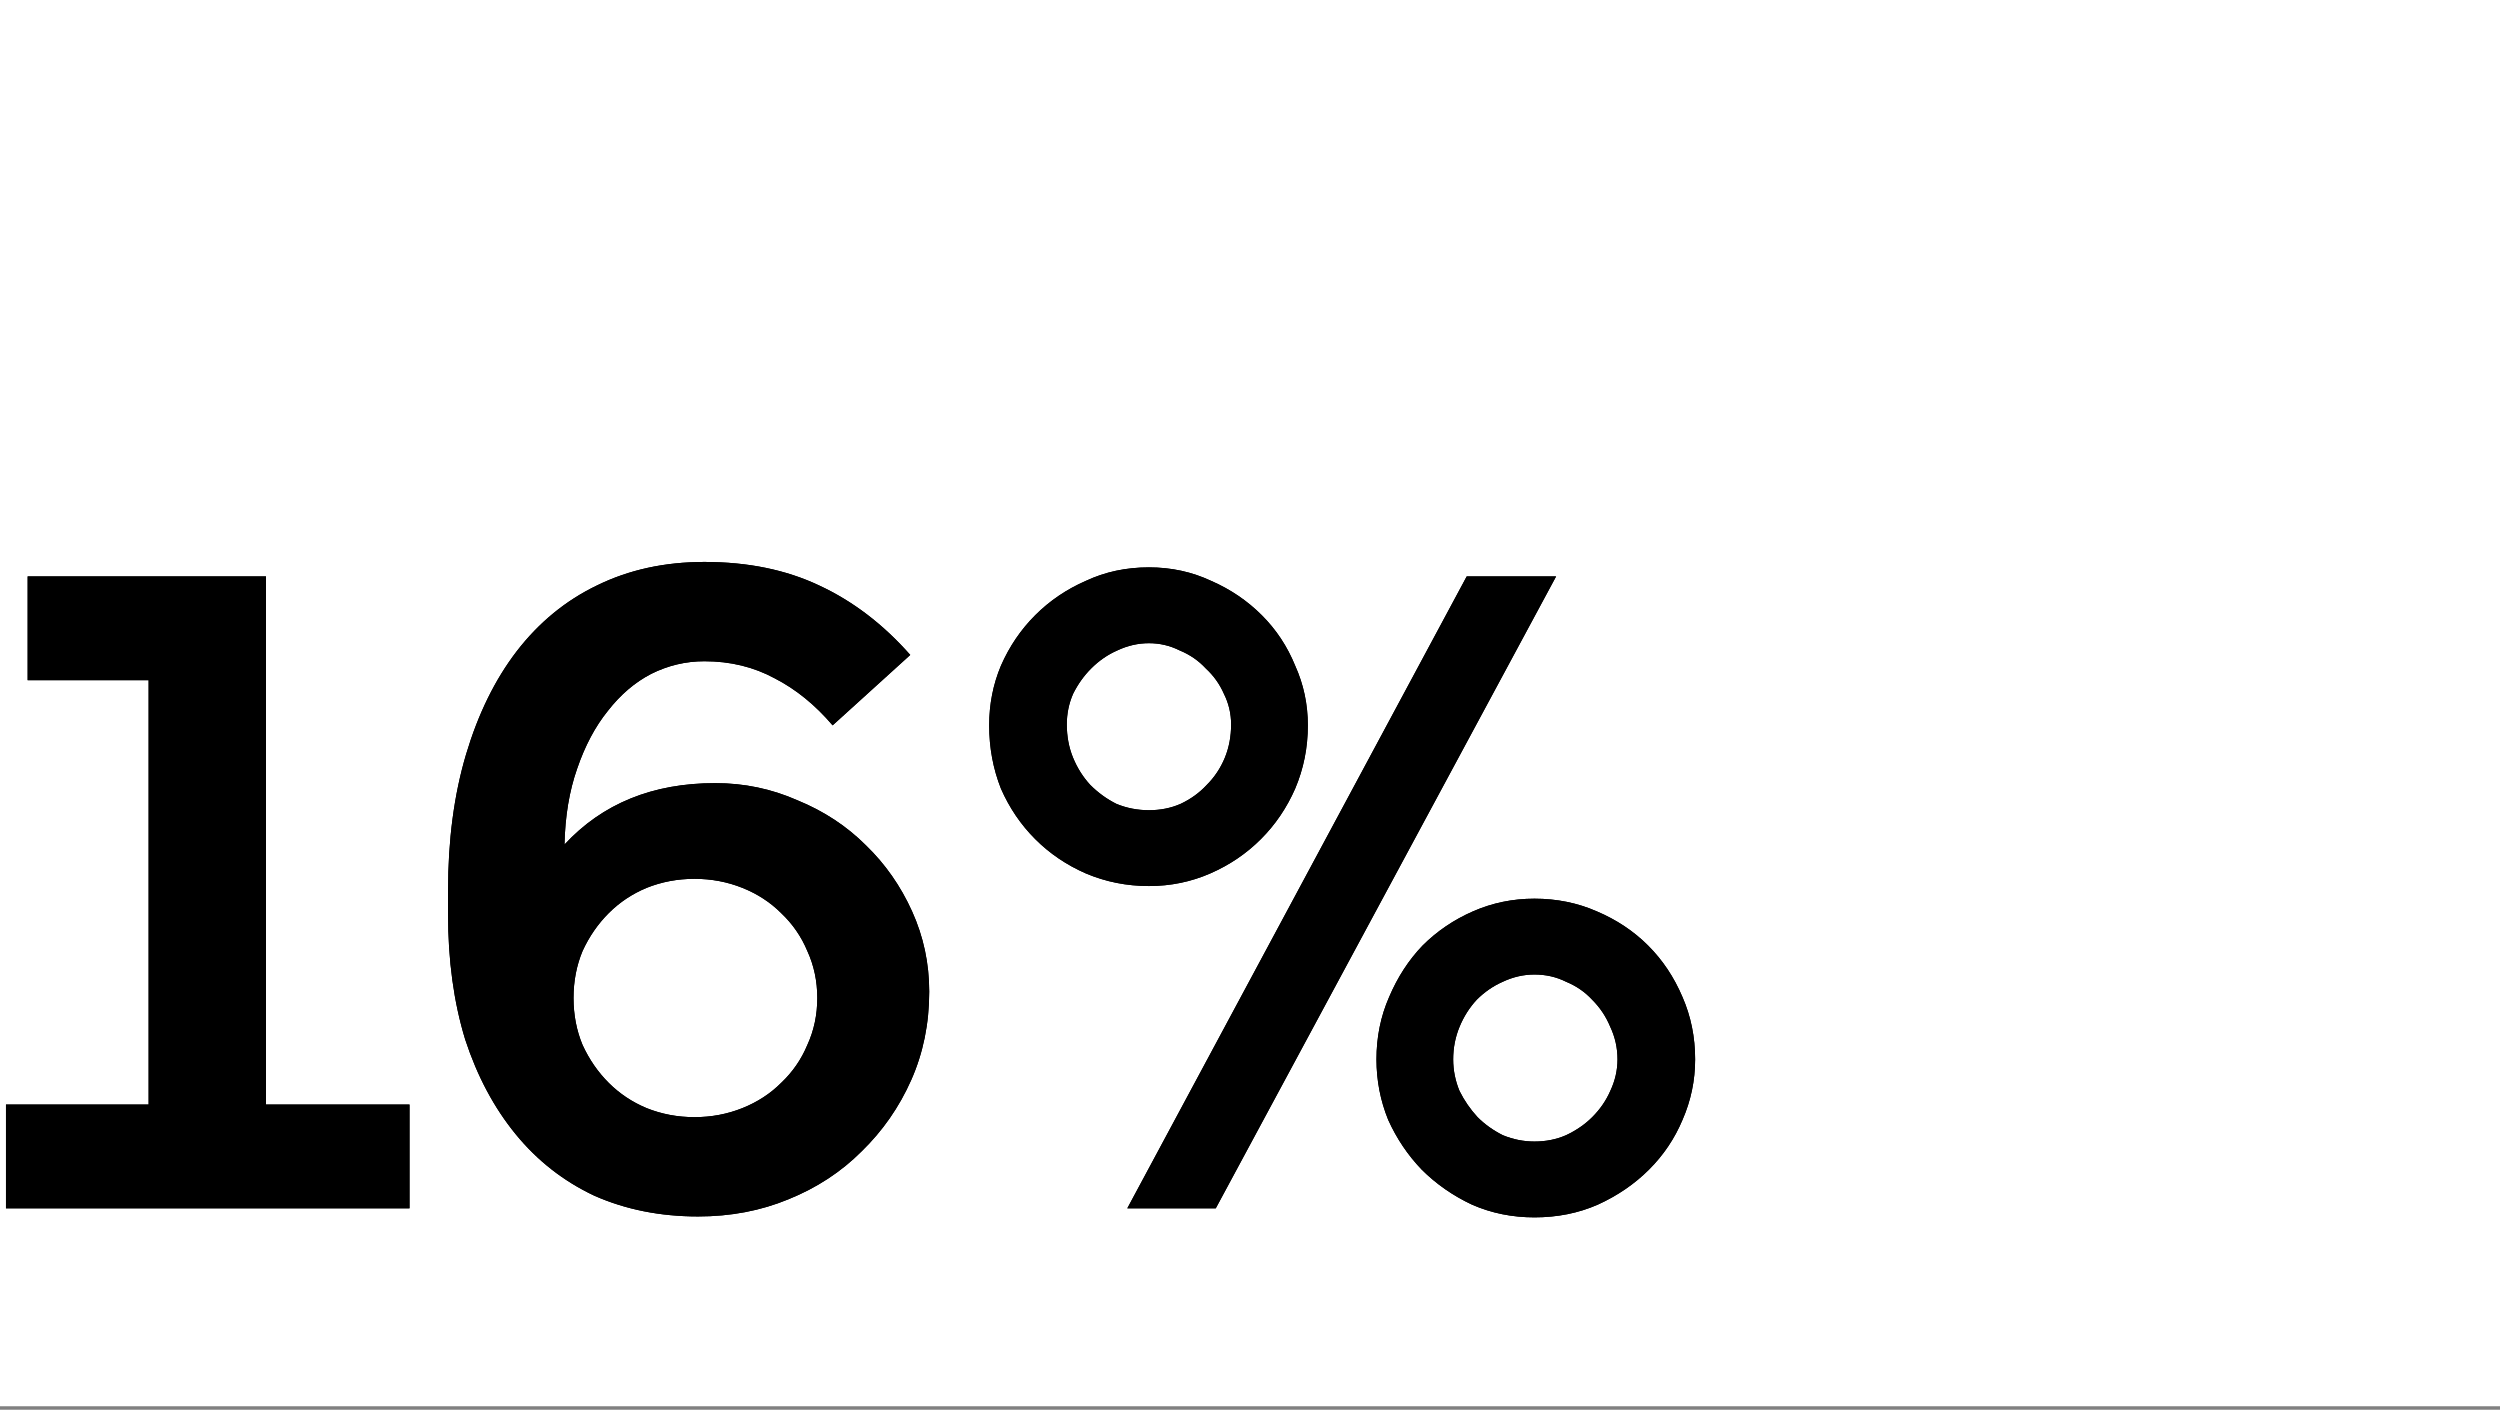
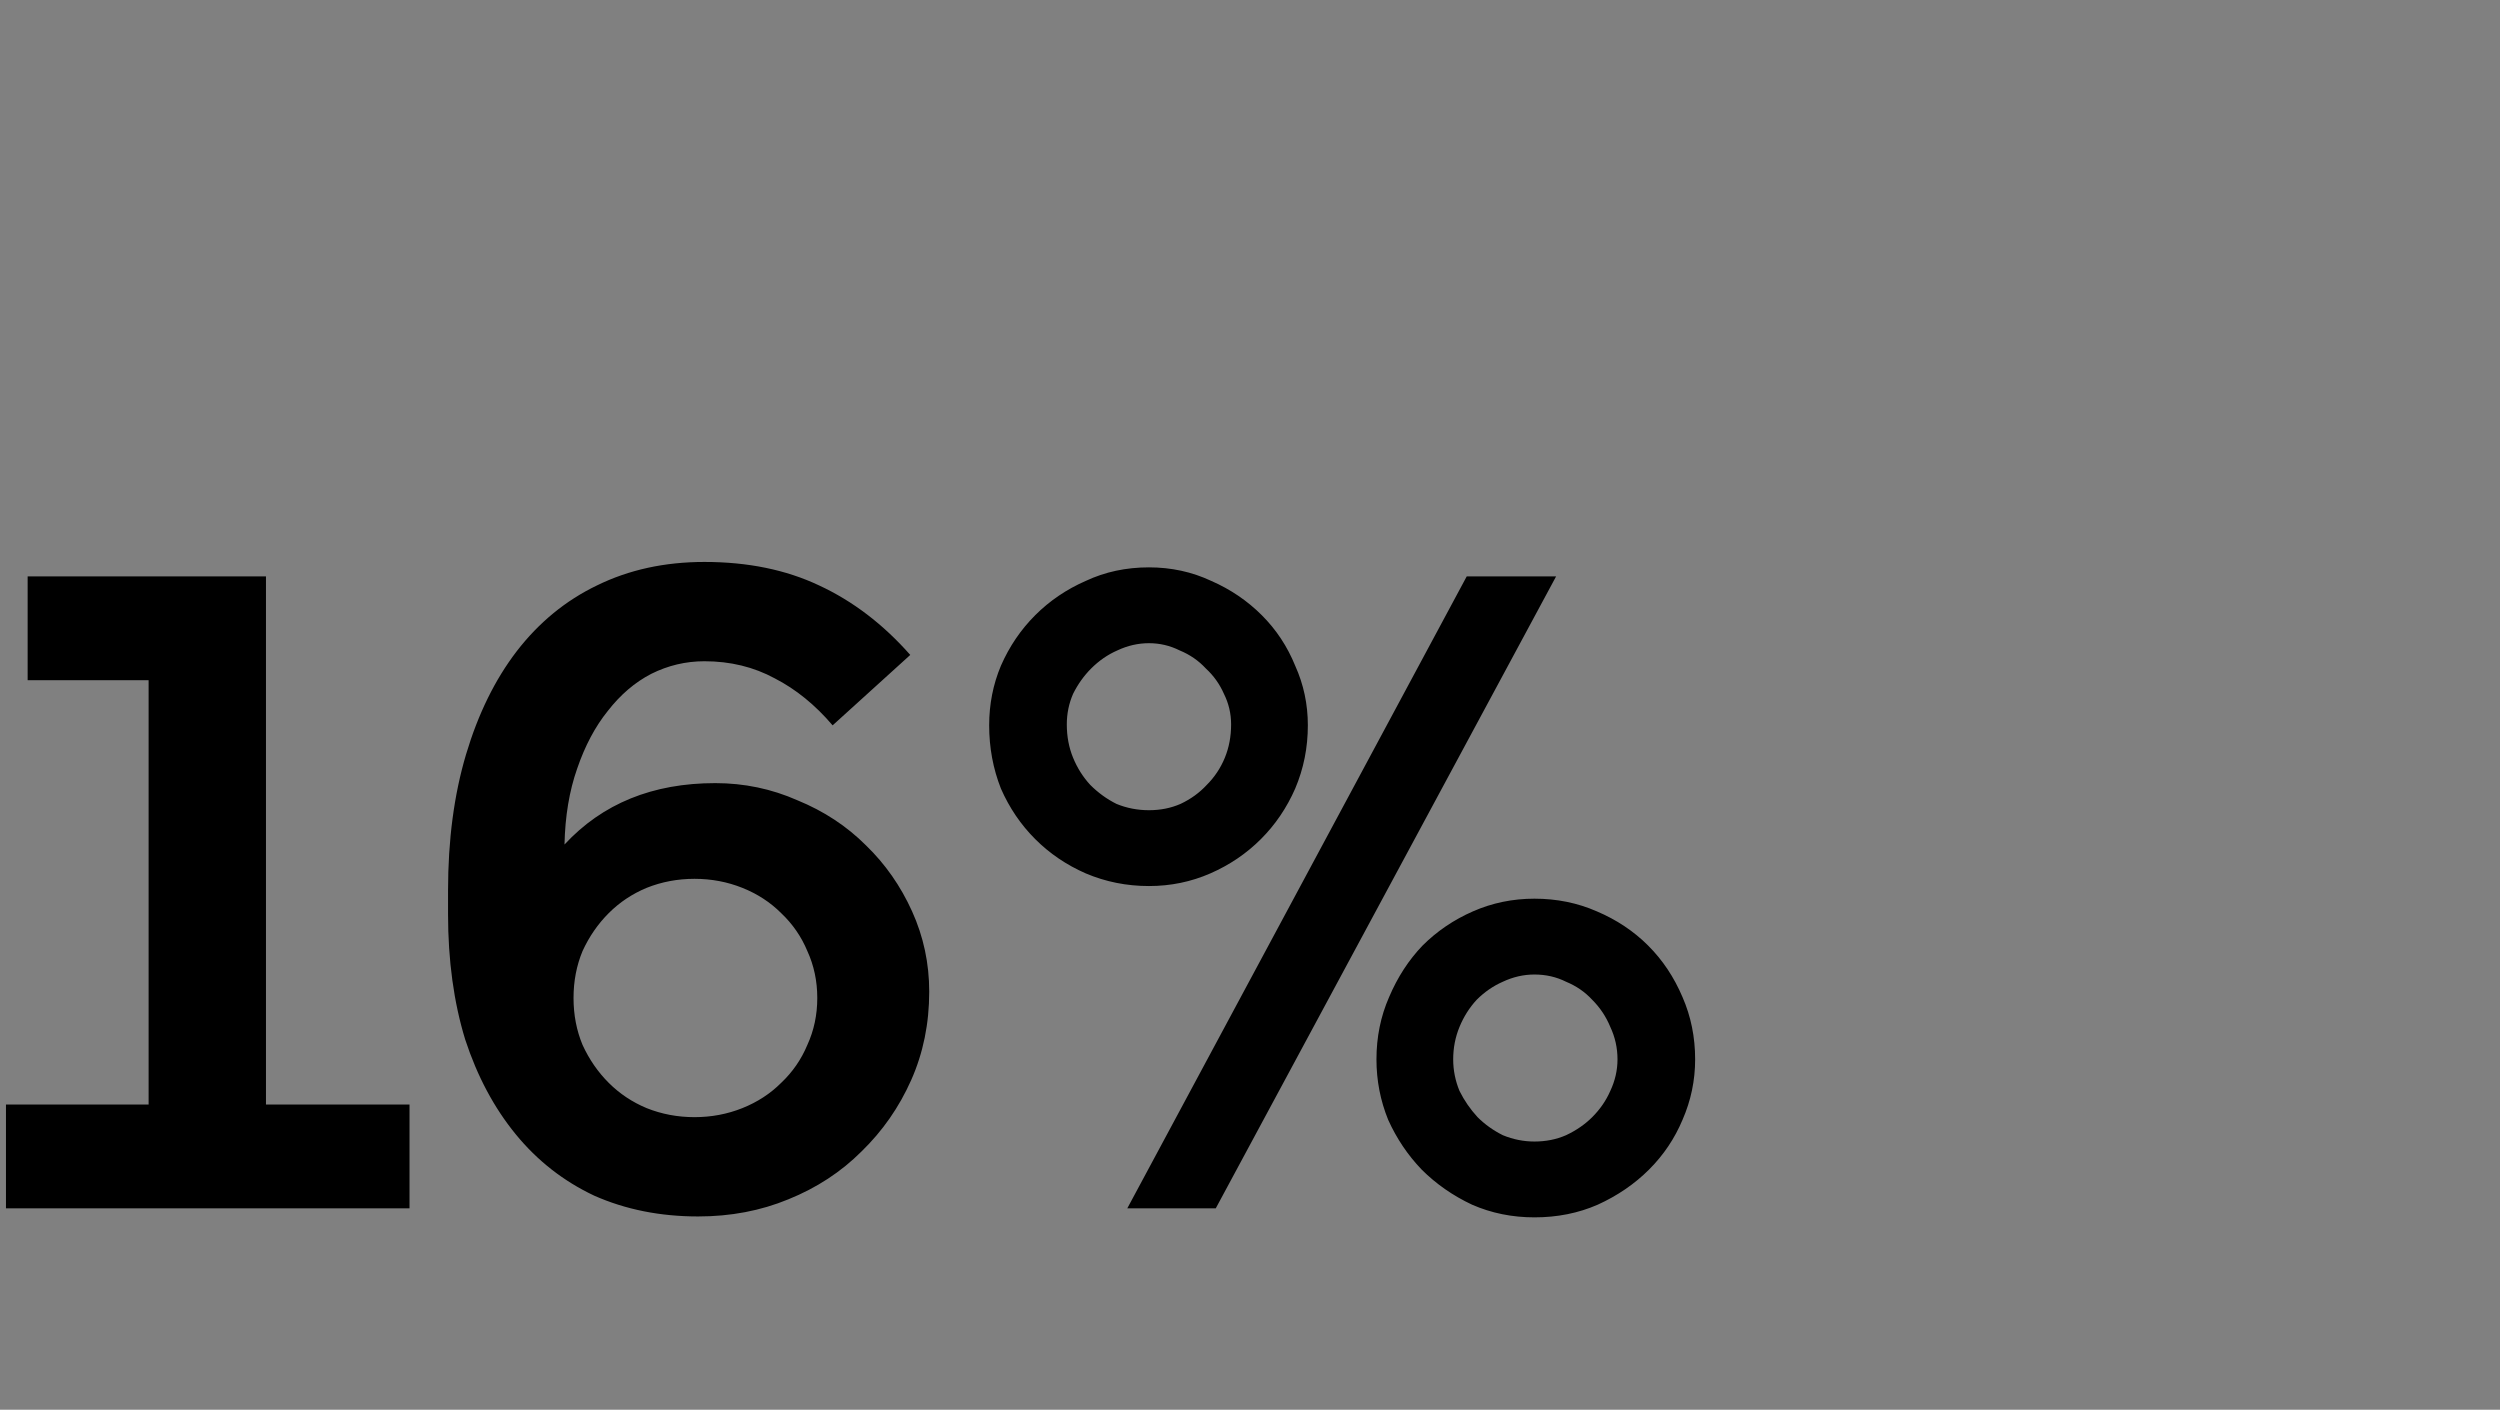
<svg xmlns="http://www.w3.org/2000/svg" width="360" height="203" viewBox="0 0 360 203" fill="none">
  <rect x="0" y="0" width="360" height="203" fill="#808080" stroke="none" />
-   <rect width="360" height="202.5" fill="white" />
-   <path d="M58.97 174H0.86V159.05H21.4V97.95H3.98V83H38.3V159.05H58.97V174ZM100.528 175.17C95.068 175.17 90.085 174.173 85.578 172.18C81.158 170.1 77.388 167.153 74.268 163.34C71.148 159.527 68.722 154.977 66.988 149.69C65.342 144.317 64.518 138.293 64.518 131.62V128.24C64.518 120.96 65.385 114.417 67.118 108.61C68.852 102.803 71.278 97.863 74.398 93.79C77.605 89.63 81.462 86.467 85.968 84.3C90.562 82.047 95.718 80.92 101.438 80.92C107.678 80.92 113.182 82.047 117.948 84.3C122.802 86.553 127.178 89.89 131.078 94.31L119.898 104.45C117.385 101.503 114.612 99.25 111.578 97.69C108.545 96.043 105.165 95.22 101.438 95.22C98.752 95.22 96.195 95.827 93.768 97.04C91.428 98.253 89.348 100.03 87.528 102.37C85.708 104.623 84.235 107.397 83.108 110.69C81.982 113.897 81.375 117.537 81.288 121.61C86.748 115.717 93.985 112.77 102.998 112.77C107.158 112.77 111.102 113.593 114.828 115.24C118.642 116.8 121.935 118.967 124.708 121.74C127.482 124.427 129.692 127.59 131.338 131.23C132.985 134.87 133.808 138.727 133.808 142.8C133.808 147.393 132.942 151.64 131.208 155.54C129.475 159.44 127.092 162.863 124.058 165.81C121.112 168.757 117.602 171.053 113.528 172.7C109.542 174.347 105.208 175.17 100.528 175.17ZM100.008 160.87C102.435 160.87 104.732 160.437 106.898 159.57C109.065 158.703 110.928 157.49 112.488 155.93C114.135 154.37 115.392 152.55 116.258 150.47C117.212 148.39 117.688 146.137 117.688 143.71C117.688 141.283 117.212 139.03 116.258 136.95C115.392 134.87 114.135 133.05 112.488 131.49C110.928 129.93 109.065 128.717 106.898 127.85C104.732 126.983 102.435 126.55 100.008 126.55C97.582 126.55 95.285 126.983 93.118 127.85C91.038 128.717 89.218 129.93 87.658 131.49C86.098 133.05 84.842 134.87 83.888 136.95C83.022 139.03 82.588 141.283 82.588 143.71C82.588 146.137 83.022 148.39 83.888 150.47C84.842 152.55 86.098 154.37 87.658 155.93C89.218 157.49 91.038 158.703 93.118 159.57C95.285 160.437 97.582 160.87 100.008 160.87ZM165.45 127.59C162.243 127.59 159.21 126.983 156.35 125.77C153.577 124.557 151.15 122.91 149.07 120.83C146.99 118.75 145.343 116.323 144.13 113.55C143.003 110.69 142.44 107.657 142.44 104.45C142.44 101.417 143.003 98.557 144.13 95.87C145.343 93.097 146.99 90.67 149.07 88.59C151.15 86.51 153.577 84.863 156.35 83.65C159.123 82.35 162.157 81.7 165.45 81.7C168.657 81.7 171.647 82.35 174.42 83.65C177.193 84.863 179.62 86.51 181.7 88.59C183.78 90.67 185.383 93.097 186.51 95.87C187.723 98.557 188.33 101.417 188.33 104.45C188.33 107.657 187.723 110.69 186.51 113.55C185.297 116.323 183.65 118.75 181.57 120.83C179.49 122.91 177.063 124.557 174.29 125.77C171.517 126.983 168.57 127.59 165.45 127.59ZM162.33 174L211.21 83H224.08L175.07 174H162.33ZM165.45 116.67C167.097 116.67 168.613 116.367 170 115.76C171.473 115.067 172.73 114.157 173.77 113.03C174.897 111.903 175.763 110.603 176.37 109.13C176.977 107.657 177.28 106.053 177.28 104.32C177.28 102.76 176.933 101.287 176.24 99.9C175.633 98.513 174.767 97.3 173.64 96.26C172.6 95.133 171.343 94.267 169.87 93.66C168.483 92.967 167.01 92.62 165.45 92.62C163.89 92.62 162.373 92.967 160.9 93.66C159.513 94.267 158.257 95.133 157.13 96.26C156.09 97.3 155.223 98.513 154.53 99.9C153.923 101.287 153.62 102.76 153.62 104.32C153.62 106.053 153.923 107.657 154.53 109.13C155.137 110.603 155.96 111.903 157 113.03C158.127 114.157 159.383 115.067 160.77 115.76C162.243 116.367 163.803 116.67 165.45 116.67ZM220.96 129.41C224.167 129.41 227.157 130.017 229.93 131.23C232.79 132.443 235.26 134.09 237.34 136.17C239.42 138.25 241.067 140.72 242.28 143.58C243.493 146.353 244.1 149.343 244.1 152.55C244.1 155.583 243.493 158.487 242.28 161.26C241.153 163.947 239.55 166.33 237.47 168.41C235.39 170.49 232.92 172.18 230.06 173.48C227.287 174.693 224.253 175.3 220.96 175.3C217.753 175.3 214.763 174.693 211.99 173.48C209.217 172.18 206.79 170.49 204.71 168.41C202.717 166.33 201.113 163.947 199.9 161.26C198.773 158.487 198.21 155.583 198.21 152.55C198.21 149.343 198.817 146.353 200.03 143.58C201.243 140.72 202.847 138.25 204.84 136.17C206.92 134.09 209.347 132.443 212.12 131.23C214.893 130.017 217.84 129.41 220.96 129.41ZM220.96 140.33C219.4 140.33 217.883 140.677 216.41 141.37C215.023 141.977 213.767 142.843 212.64 143.97C211.6 145.097 210.777 146.397 210.17 147.87C209.563 149.343 209.26 150.903 209.26 152.55C209.26 154.11 209.563 155.627 210.17 157.1C210.863 158.487 211.73 159.743 212.77 160.87C213.81 161.91 215.023 162.777 216.41 163.47C217.883 164.077 219.4 164.38 220.96 164.38C222.607 164.38 224.123 164.077 225.51 163.47C226.983 162.777 228.24 161.91 229.28 160.87C230.407 159.743 231.273 158.487 231.88 157.1C232.573 155.627 232.92 154.11 232.92 152.55C232.92 150.903 232.573 149.343 231.88 147.87C231.273 146.397 230.407 145.097 229.28 143.97C228.24 142.843 226.983 141.977 225.51 141.37C224.123 140.677 222.607 140.33 220.96 140.33Z" fill="black" />
  <path d="M58.97 174H0.86V159.05H21.4V97.95H3.98V83H38.3V159.05H58.97V174ZM100.528 175.17C95.068 175.17 90.085 174.173 85.578 172.18C81.158 170.1 77.388 167.153 74.268 163.34C71.148 159.527 68.722 154.977 66.988 149.69C65.342 144.317 64.518 138.293 64.518 131.62V128.24C64.518 120.96 65.385 114.417 67.118 108.61C68.852 102.803 71.278 97.863 74.398 93.79C77.605 89.63 81.462 86.467 85.968 84.3C90.562 82.047 95.718 80.92 101.438 80.92C107.678 80.92 113.182 82.047 117.948 84.3C122.802 86.553 127.178 89.89 131.078 94.31L119.898 104.45C117.385 101.503 114.612 99.25 111.578 97.69C108.545 96.043 105.165 95.22 101.438 95.22C98.752 95.22 96.195 95.827 93.768 97.04C91.428 98.253 89.348 100.03 87.528 102.37C85.708 104.623 84.235 107.397 83.108 110.69C81.982 113.897 81.375 117.537 81.288 121.61C86.748 115.717 93.985 112.77 102.998 112.77C107.158 112.77 111.102 113.593 114.828 115.24C118.642 116.8 121.935 118.967 124.708 121.74C127.482 124.427 129.692 127.59 131.338 131.23C132.985 134.87 133.808 138.727 133.808 142.8C133.808 147.393 132.942 151.64 131.208 155.54C129.475 159.44 127.092 162.863 124.058 165.81C121.112 168.757 117.602 171.053 113.528 172.7C109.542 174.347 105.208 175.17 100.528 175.17ZM100.008 160.87C102.435 160.87 104.732 160.437 106.898 159.57C109.065 158.703 110.928 157.49 112.488 155.93C114.135 154.37 115.392 152.55 116.258 150.47C117.212 148.39 117.688 146.137 117.688 143.71C117.688 141.283 117.212 139.03 116.258 136.95C115.392 134.87 114.135 133.05 112.488 131.49C110.928 129.93 109.065 128.717 106.898 127.85C104.732 126.983 102.435 126.55 100.008 126.55C97.582 126.55 95.285 126.983 93.118 127.85C91.038 128.717 89.218 129.93 87.658 131.49C86.098 133.05 84.842 134.87 83.888 136.95C83.022 139.03 82.588 141.283 82.588 143.71C82.588 146.137 83.022 148.39 83.888 150.47C84.842 152.55 86.098 154.37 87.658 155.93C89.218 157.49 91.038 158.703 93.118 159.57C95.285 160.437 97.582 160.87 100.008 160.87ZM165.45 127.59C162.243 127.59 159.21 126.983 156.35 125.77C153.577 124.557 151.15 122.91 149.07 120.83C146.99 118.75 145.343 116.323 144.13 113.55C143.003 110.69 142.44 107.657 142.44 104.45C142.44 101.417 143.003 98.557 144.13 95.87C145.343 93.097 146.99 90.67 149.07 88.59C151.15 86.51 153.577 84.863 156.35 83.65C159.123 82.35 162.157 81.7 165.45 81.7C168.657 81.7 171.647 82.35 174.42 83.65C177.193 84.863 179.62 86.51 181.7 88.59C183.78 90.67 185.383 93.097 186.51 95.87C187.723 98.557 188.33 101.417 188.33 104.45C188.33 107.657 187.723 110.69 186.51 113.55C185.297 116.323 183.65 118.75 181.57 120.83C179.49 122.91 177.063 124.557 174.29 125.77C171.517 126.983 168.57 127.59 165.45 127.59ZM162.33 174L211.21 83H224.08L175.07 174H162.33ZM165.45 116.67C167.097 116.67 168.613 116.367 170 115.76C171.473 115.067 172.73 114.157 173.77 113.03C174.897 111.903 175.763 110.603 176.37 109.13C176.977 107.657 177.28 106.053 177.28 104.32C177.28 102.76 176.933 101.287 176.24 99.9C175.633 98.513 174.767 97.3 173.64 96.26C172.6 95.133 171.343 94.267 169.87 93.66C168.483 92.967 167.01 92.62 165.45 92.62C163.89 92.62 162.373 92.967 160.9 93.66C159.513 94.267 158.257 95.133 157.13 96.26C156.09 97.3 155.223 98.513 154.53 99.9C153.923 101.287 153.62 102.76 153.62 104.32C153.62 106.053 153.923 107.657 154.53 109.13C155.137 110.603 155.96 111.903 157 113.03C158.127 114.157 159.383 115.067 160.77 115.76C162.243 116.367 163.803 116.67 165.45 116.67ZM220.96 129.41C224.167 129.41 227.157 130.017 229.93 131.23C232.79 132.443 235.26 134.09 237.34 136.17C239.42 138.25 241.067 140.72 242.28 143.58C243.493 146.353 244.1 149.343 244.1 152.55C244.1 155.583 243.493 158.487 242.28 161.26C241.153 163.947 239.55 166.33 237.47 168.41C235.39 170.49 232.92 172.18 230.06 173.48C227.287 174.693 224.253 175.3 220.96 175.3C217.753 175.3 214.763 174.693 211.99 173.48C209.217 172.18 206.79 170.49 204.71 168.41C202.717 166.33 201.113 163.947 199.9 161.26C198.773 158.487 198.21 155.583 198.21 152.55C198.21 149.343 198.817 146.353 200.03 143.58C201.243 140.72 202.847 138.25 204.84 136.17C206.92 134.09 209.347 132.443 212.12 131.23C214.893 130.017 217.84 129.41 220.96 129.41ZM220.96 140.33C219.4 140.33 217.883 140.677 216.41 141.37C215.023 141.977 213.767 142.843 212.64 143.97C211.6 145.097 210.777 146.397 210.17 147.87C209.563 149.343 209.26 150.903 209.26 152.55C209.26 154.11 209.563 155.627 210.17 157.1C210.863 158.487 211.73 159.743 212.77 160.87C213.81 161.91 215.023 162.777 216.41 163.47C217.883 164.077 219.4 164.38 220.96 164.38C222.607 164.38 224.123 164.077 225.51 163.47C226.983 162.777 228.24 161.91 229.28 160.87C230.407 159.743 231.273 158.487 231.88 157.1C232.573 155.627 232.92 154.11 232.92 152.55C232.92 150.903 232.573 149.343 231.88 147.87C231.273 146.397 230.407 145.097 229.28 143.97C228.24 142.843 226.983 141.977 225.51 141.37C224.123 140.677 222.607 140.33 220.96 140.33Z" fill="black" />
</svg>